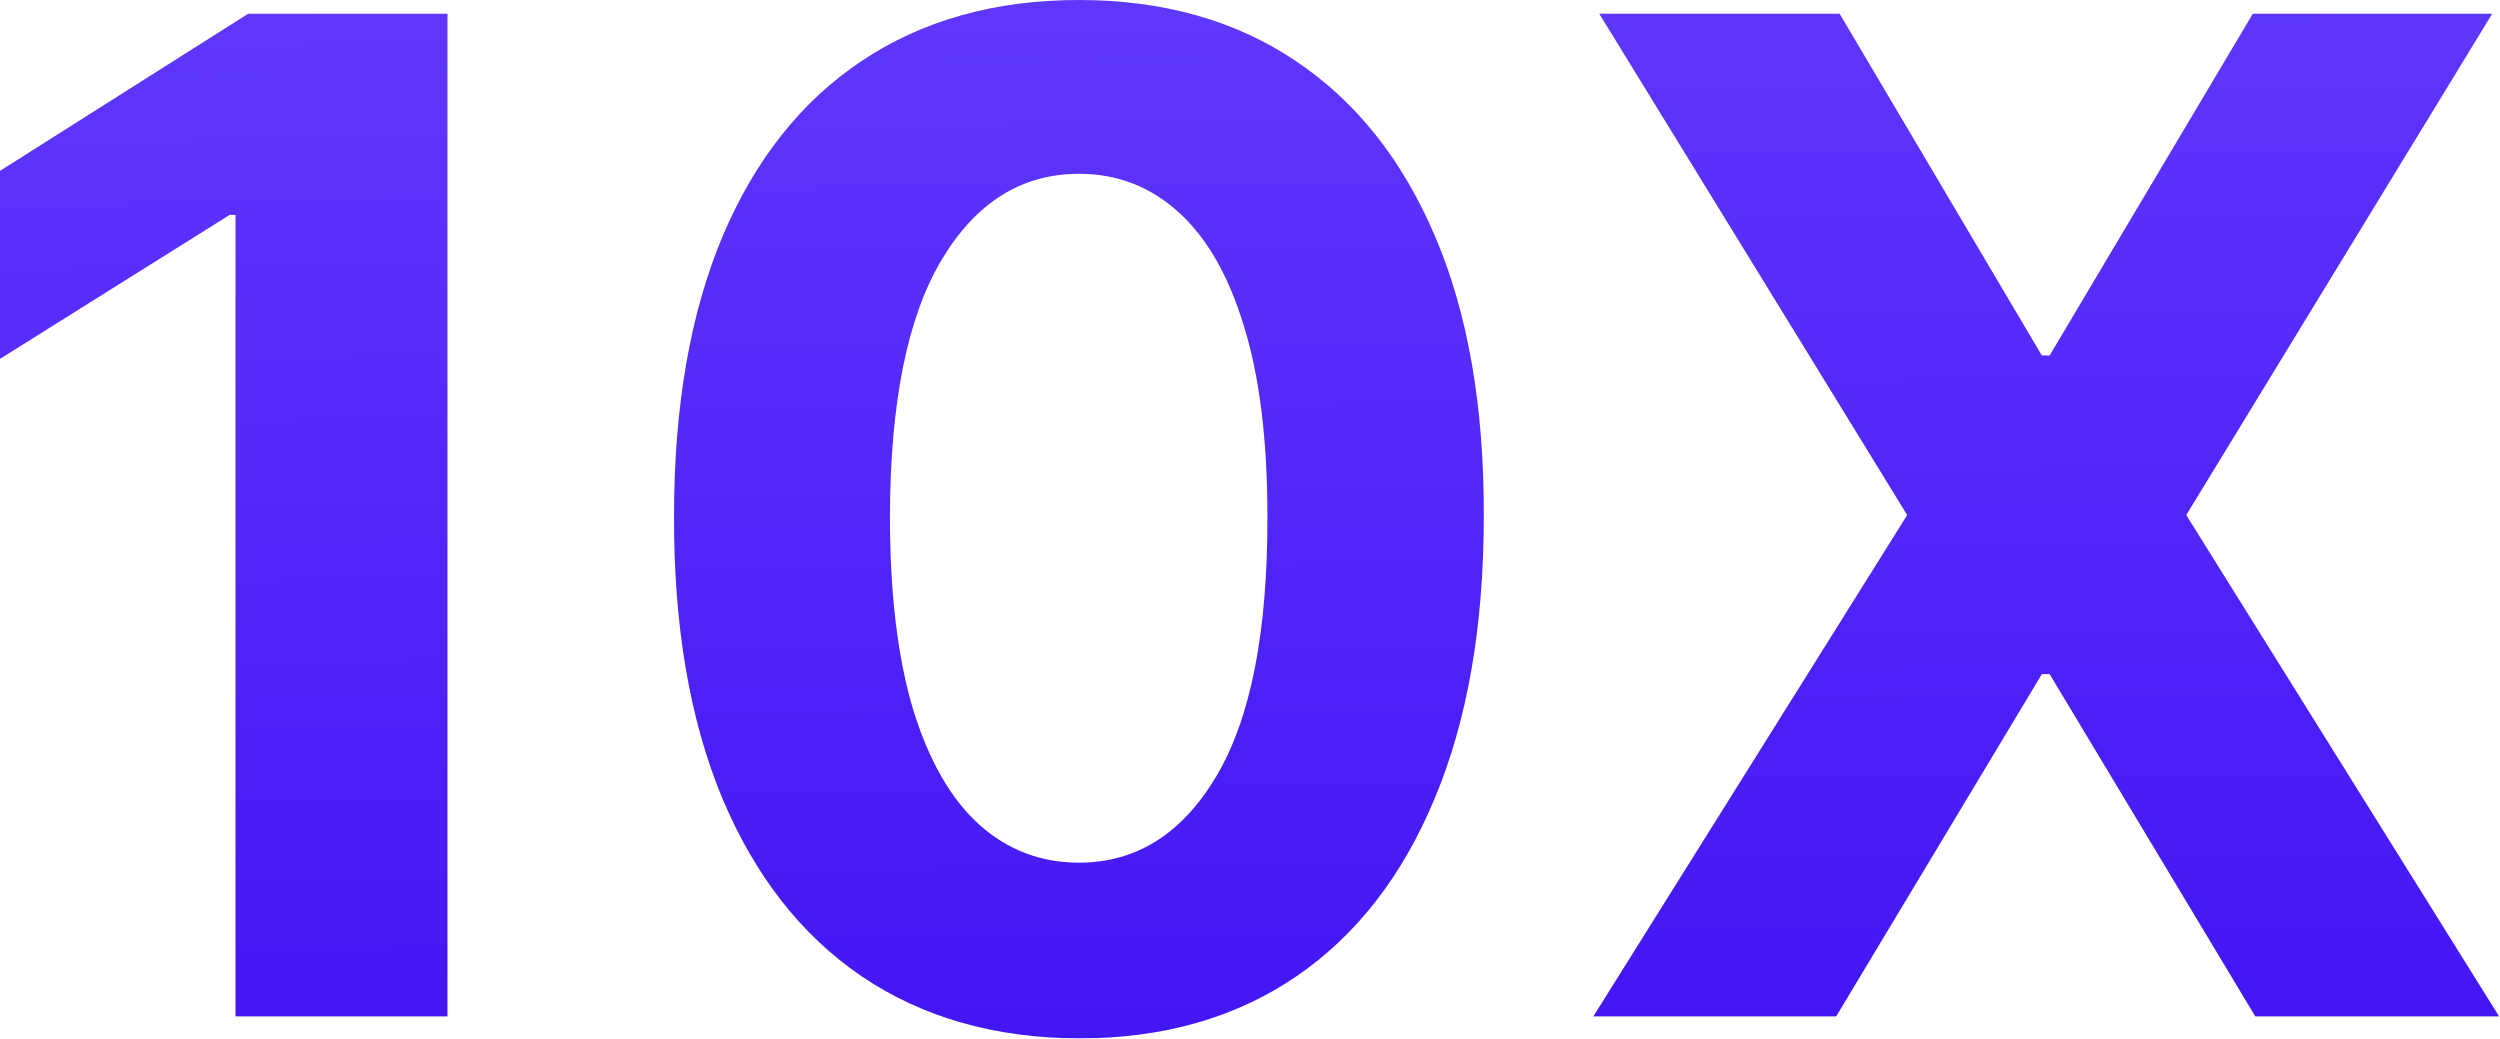
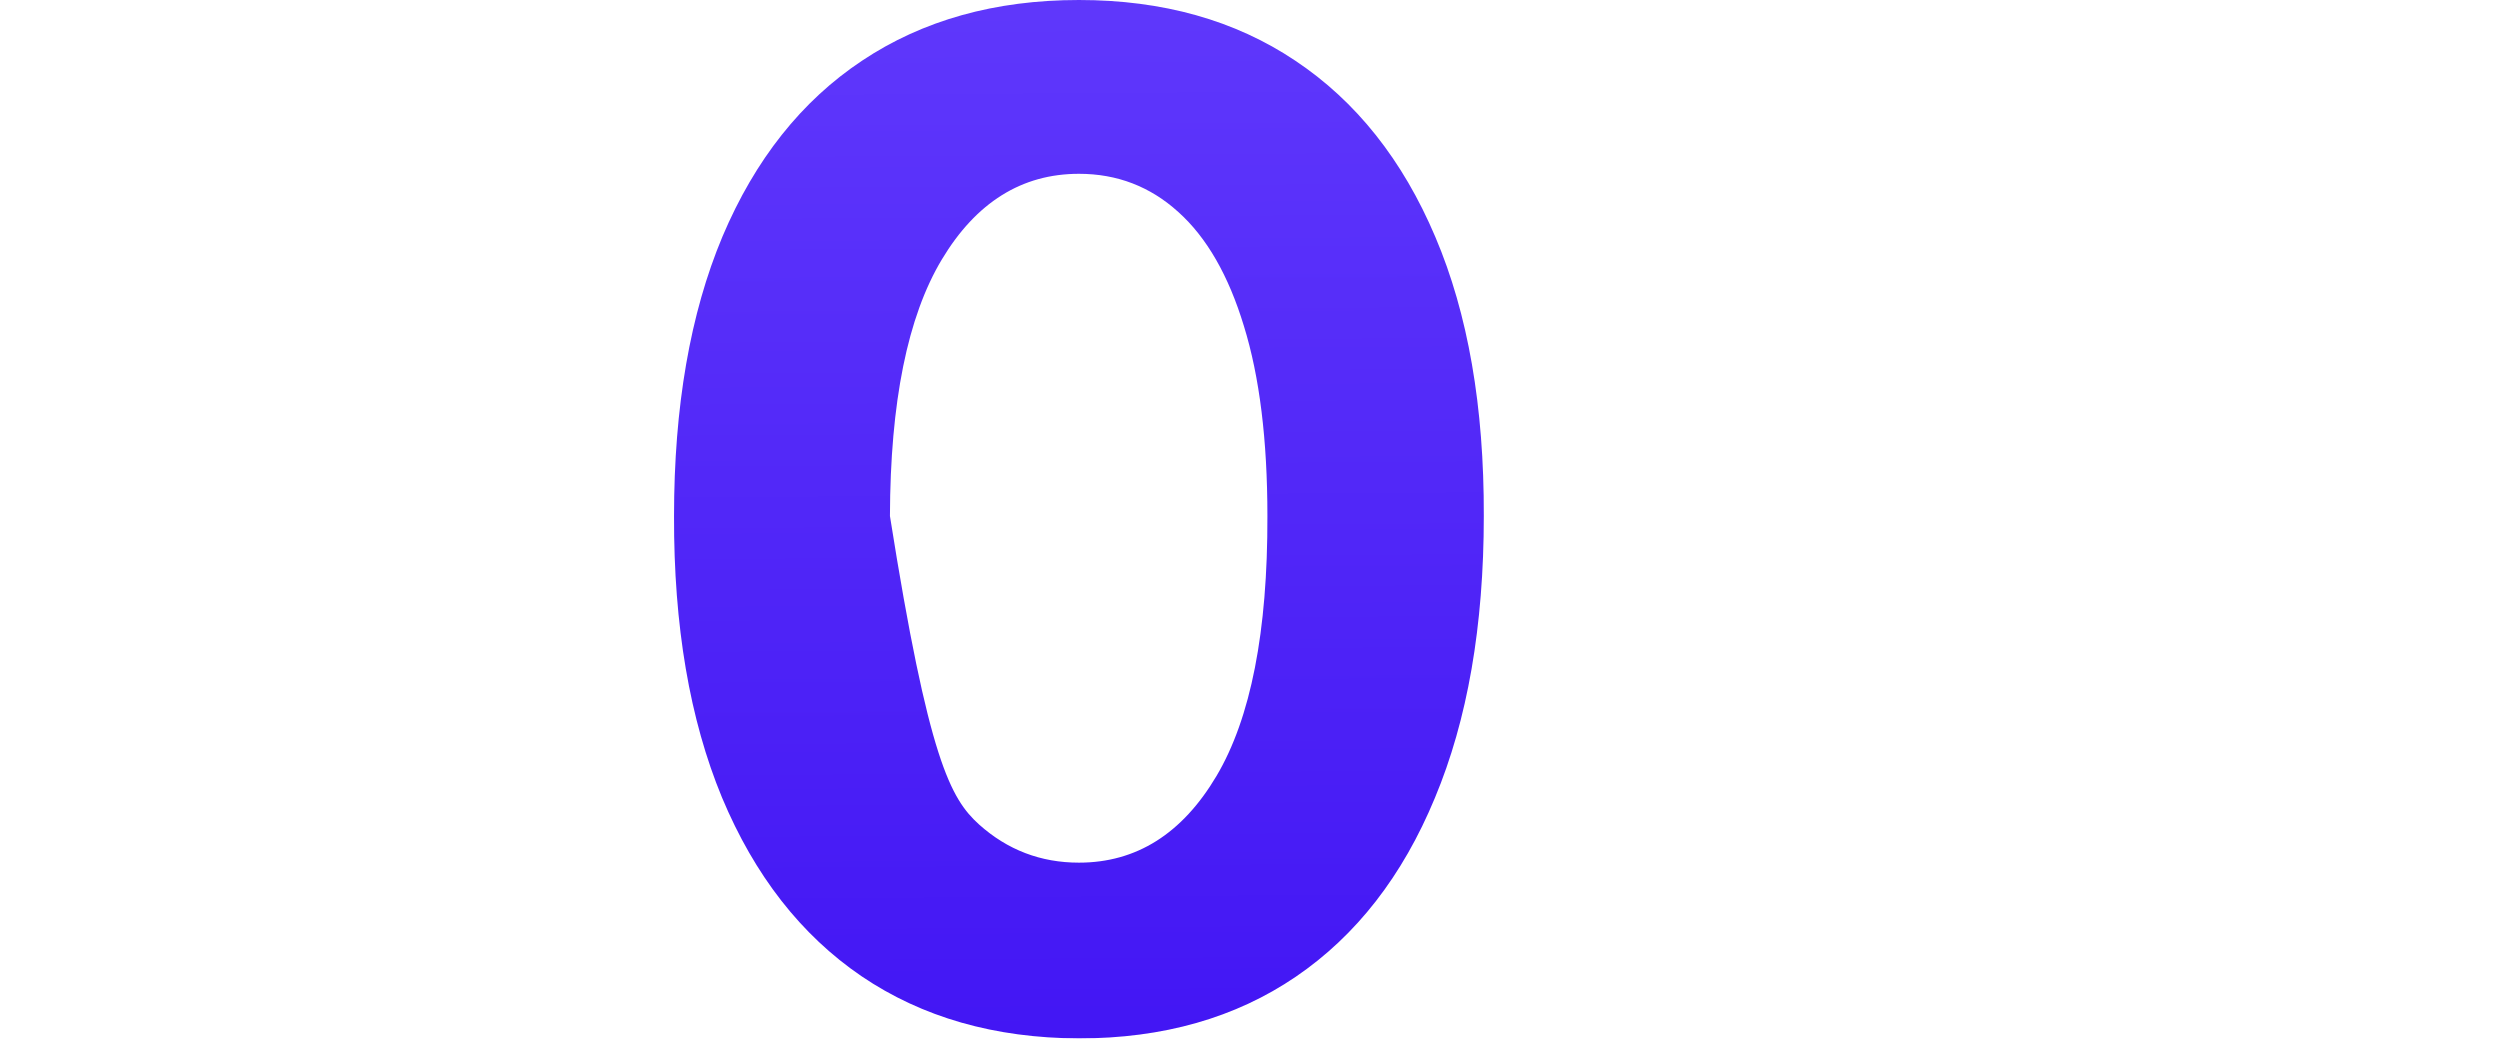
<svg xmlns="http://www.w3.org/2000/svg" width="544" height="226" viewBox="0 0 544 226" fill="none">
  <g filter="url(#filter0_ii_5075_5114)">
-     <path d="M400.301 2.982L444.3 77.343H446.005L490.216 2.982H542.311L475.728 112.073L543.803 221.164H490.749L446.005 146.697H444.3L399.556 221.164H346.715L415.003 112.073L347.993 2.982H400.301Z" fill="url(#paint0_linear_5075_5114)" />
-     <path d="M234.773 225.959C216.449 225.888 200.682 221.378 187.472 212.429C174.332 203.48 164.212 190.518 157.109 173.544C150.078 156.57 146.598 136.151 146.669 112.287C146.669 88.494 150.185 68.217 157.216 51.456C164.318 34.695 174.439 21.946 187.578 13.21C200.788 4.403 216.52 0 234.773 0C253.026 0 268.722 4.403 281.861 13.21C295.071 22.017 305.227 34.801 312.33 51.562C319.432 68.253 322.947 88.494 322.876 112.287C322.876 136.222 319.325 156.676 312.223 173.651C305.192 190.625 295.107 203.587 281.967 212.536C268.828 221.484 253.097 225.959 234.773 225.959ZM234.773 187.713C247.273 187.713 257.251 181.428 264.709 168.857C272.166 156.286 275.859 137.429 275.788 112.287C275.788 95.739 274.084 81.96 270.675 70.952C267.337 59.943 262.578 51.669 256.399 46.129C250.291 40.59 243.082 37.82 234.773 37.82C222.344 37.82 212.401 44.034 204.943 56.463C197.486 68.892 193.722 87.5 193.651 112.287C193.651 129.048 195.32 143.04 198.658 154.261C202.067 165.412 206.861 173.793 213.04 179.403C219.219 184.943 226.463 187.713 234.773 187.713Z" fill="url(#paint1_linear_5075_5114)" />
-     <path d="M97.372 2.982V221.164H51.243V46.768H49.965L0 78.089V37.18L54.013 2.982H97.372Z" fill="url(#paint2_linear_5075_5114)" />
+     <path d="M234.773 225.959C216.449 225.888 200.682 221.378 187.472 212.429C174.332 203.48 164.212 190.518 157.109 173.544C150.078 156.57 146.598 136.151 146.669 112.287C146.669 88.494 150.185 68.217 157.216 51.456C164.318 34.695 174.439 21.946 187.578 13.21C200.788 4.403 216.52 0 234.773 0C253.026 0 268.722 4.403 281.861 13.21C295.071 22.017 305.227 34.801 312.33 51.562C319.432 68.253 322.947 88.494 322.876 112.287C322.876 136.222 319.325 156.676 312.223 173.651C305.192 190.625 295.107 203.587 281.967 212.536C268.828 221.484 253.097 225.959 234.773 225.959ZM234.773 187.713C247.273 187.713 257.251 181.428 264.709 168.857C272.166 156.286 275.859 137.429 275.788 112.287C275.788 95.739 274.084 81.96 270.675 70.952C267.337 59.943 262.578 51.669 256.399 46.129C250.291 40.59 243.082 37.82 234.773 37.82C222.344 37.82 212.401 44.034 204.943 56.463C197.486 68.892 193.722 87.5 193.651 112.287C202.067 165.412 206.861 173.793 213.04 179.403C219.219 184.943 226.463 187.713 234.773 187.713Z" fill="url(#paint1_linear_5075_5114)" />
  </g>
  <defs>
    <filter id="filter0_ii_5075_5114" x="0" y="0" width="543.805" height="225.959" filterUnits="userSpaceOnUse" color-interpolation-filters="sRGB">
      <feFlood flood-opacity="0" result="BackgroundImageFix" />
      <feBlend mode="normal" in="SourceGraphic" in2="BackgroundImageFix" result="shape" />
      <feColorMatrix in="SourceAlpha" type="matrix" values="0 0 0 0 0 0 0 0 0 0 0 0 0 0 0 0 0 0 127 0" result="hardAlpha" />
      <feOffset />
      <feGaussianBlur stdDeviation="31.25" />
      <feComposite in2="hardAlpha" operator="arithmetic" k2="-1" k3="1" />
      <feColorMatrix type="matrix" values="0 0 0 0 1 0 0 0 0 1 0 0 0 0 1 0 0 0 1 0" />
      <feBlend mode="overlay" in2="shape" result="effect1_innerShadow_5075_5114" />
      <feColorMatrix in="SourceAlpha" type="matrix" values="0 0 0 0 0 0 0 0 0 0 0 0 0 0 0 0 0 0 127 0" result="hardAlpha" />
      <feOffset />
      <feGaussianBlur stdDeviation="31.25" />
      <feComposite in2="hardAlpha" operator="arithmetic" k2="-1" k3="1" />
      <feColorMatrix type="matrix" values="0 0 0 0 1 0 0 0 0 1 0 0 0 0 1 0 0 0 0.5 0" />
      <feBlend mode="overlay" in2="effect1_innerShadow_5075_5114" result="effect2_innerShadow_5075_5114" />
    </filter>
    <linearGradient id="paint0_linear_5075_5114" x1="-297.541" y1="-118.225" x2="-294.186" y2="334.373" gradientUnits="userSpaceOnUse">
      <stop stop-color="#6D48FF" />
      <stop offset="1" stop-color="#3607F1" />
    </linearGradient>
    <linearGradient id="paint1_linear_5075_5114" x1="284.572" y1="-111.174" x2="287.368" y2="325.853" gradientUnits="userSpaceOnUse">
      <stop stop-color="#6D48FF" />
      <stop offset="1" stop-color="#3607F1" />
    </linearGradient>
    <linearGradient id="paint2_linear_5075_5114" x1="238.878" y1="-111.174" x2="247.505" y2="325.701" gradientUnits="userSpaceOnUse">
      <stop stop-color="#6D48FF" />
      <stop offset="1" stop-color="#3607F1" />
    </linearGradient>
  </defs>
</svg>